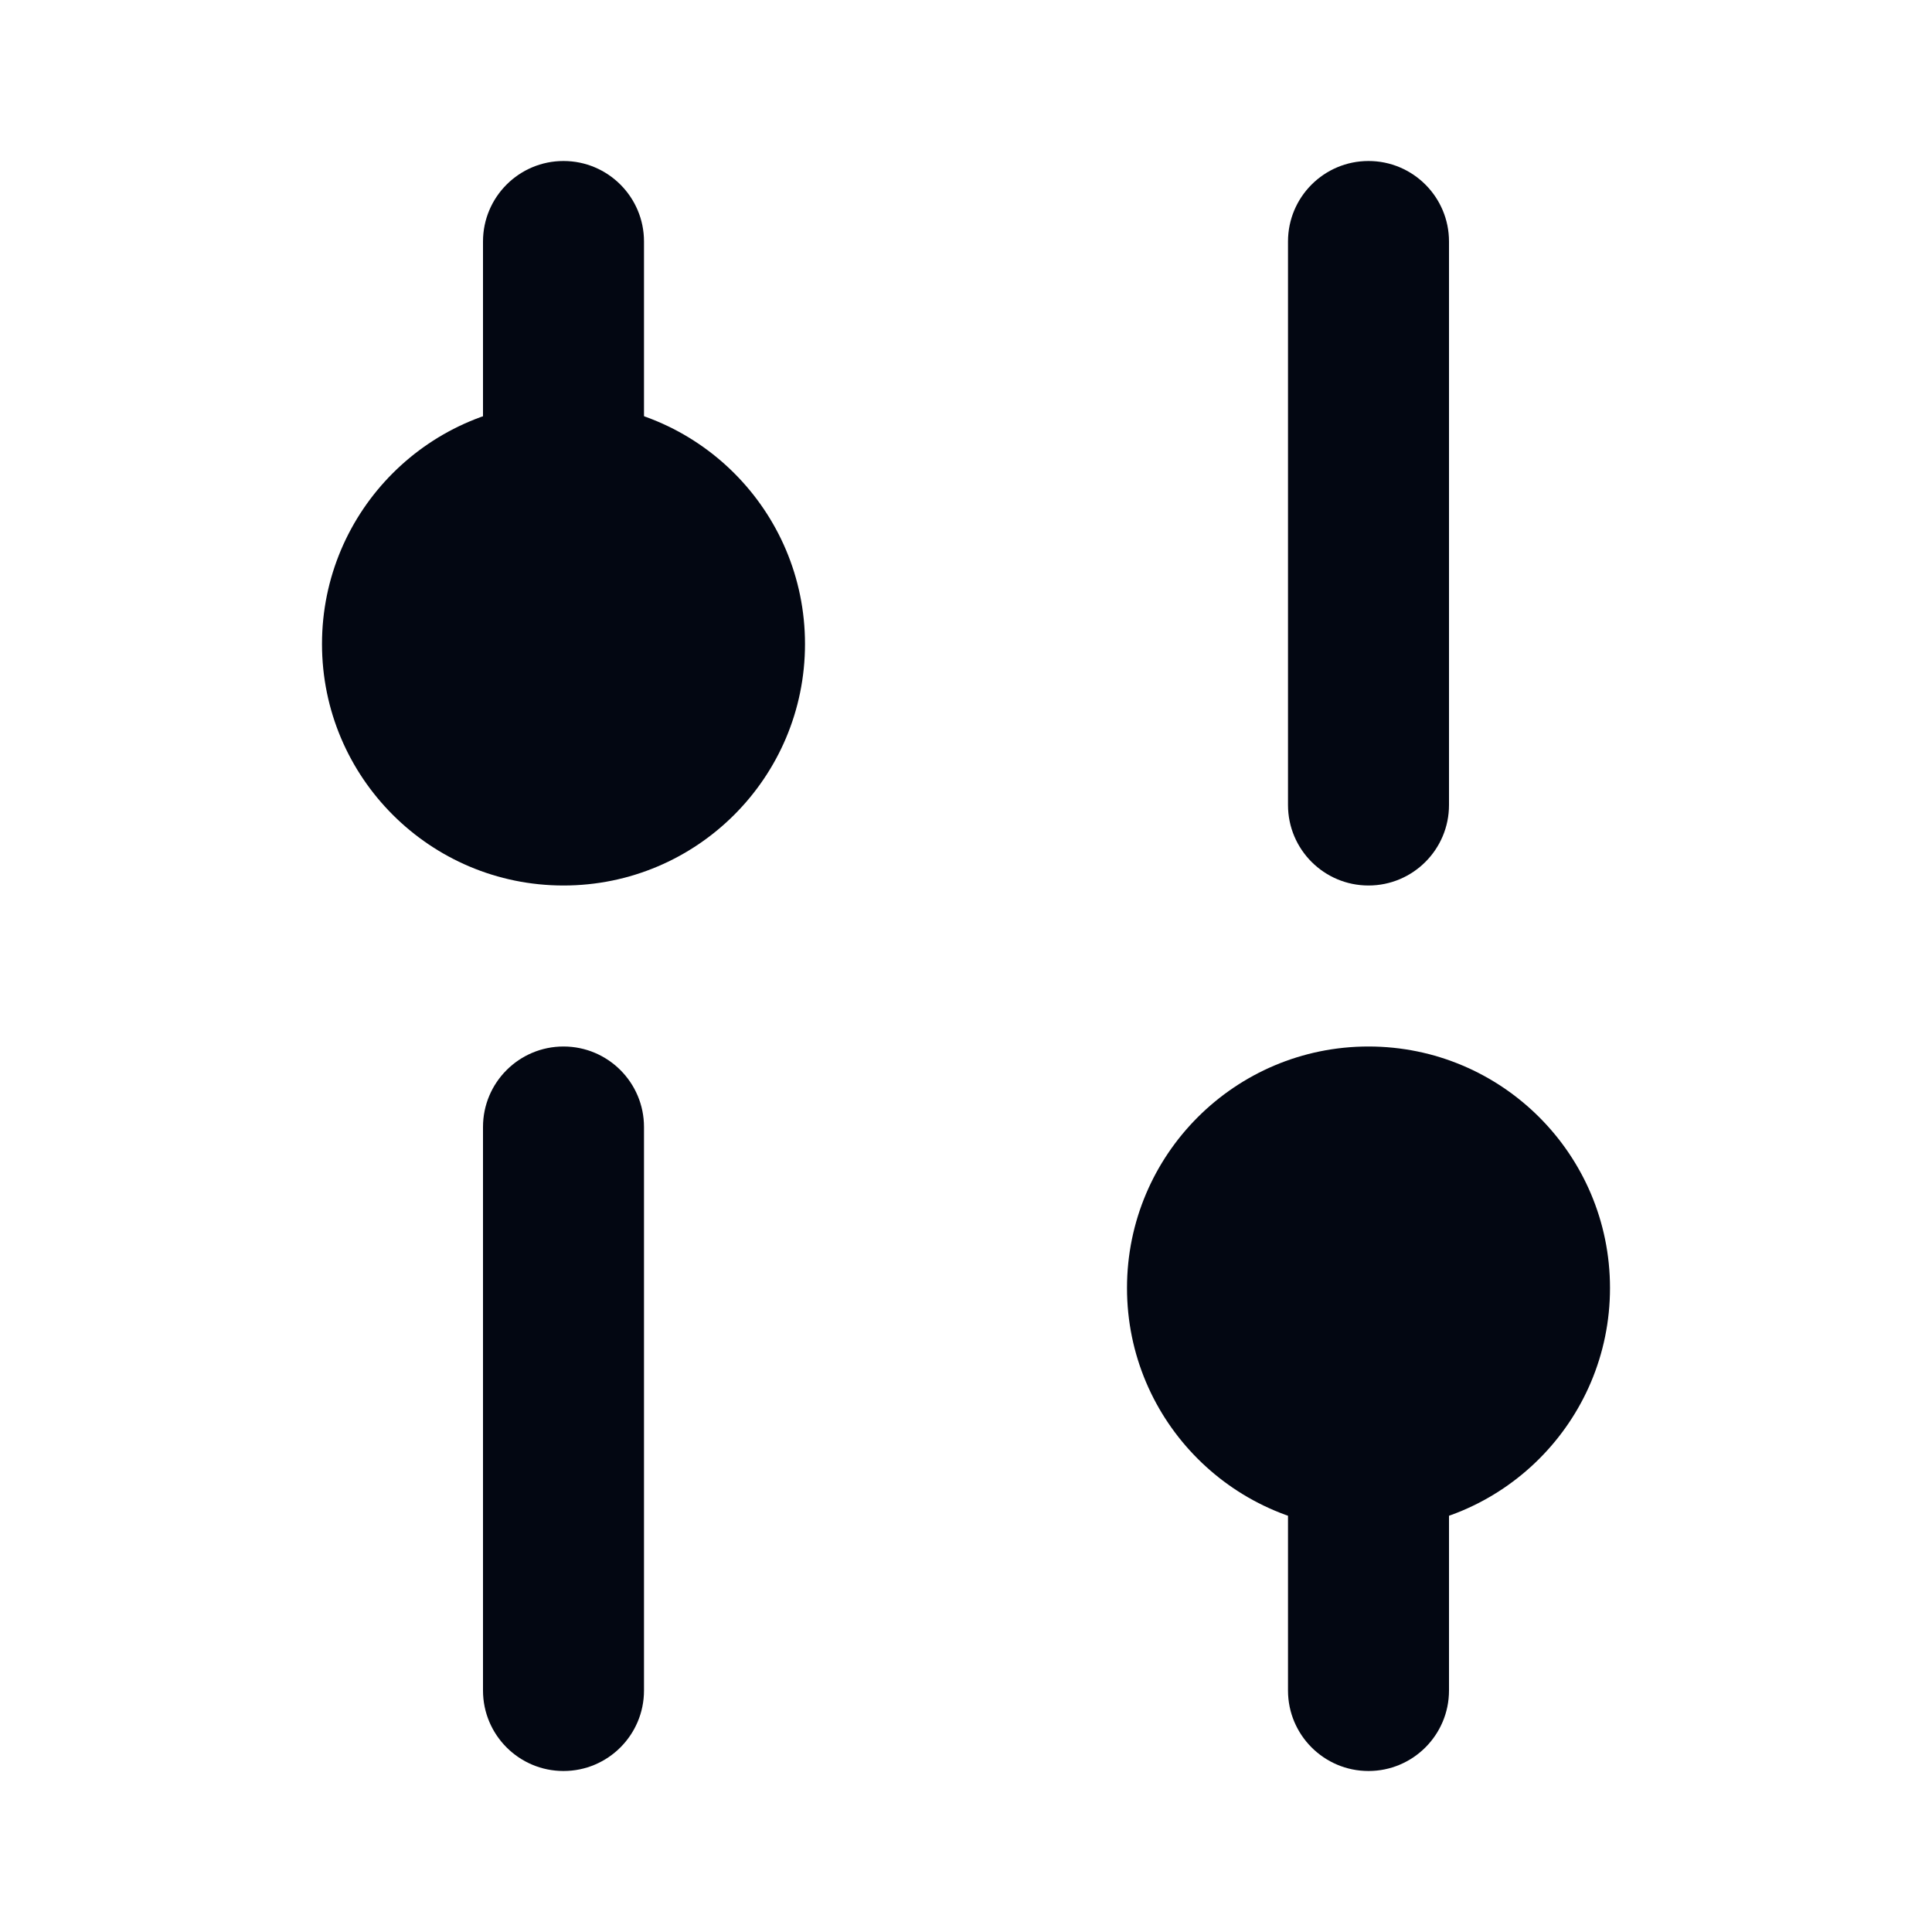
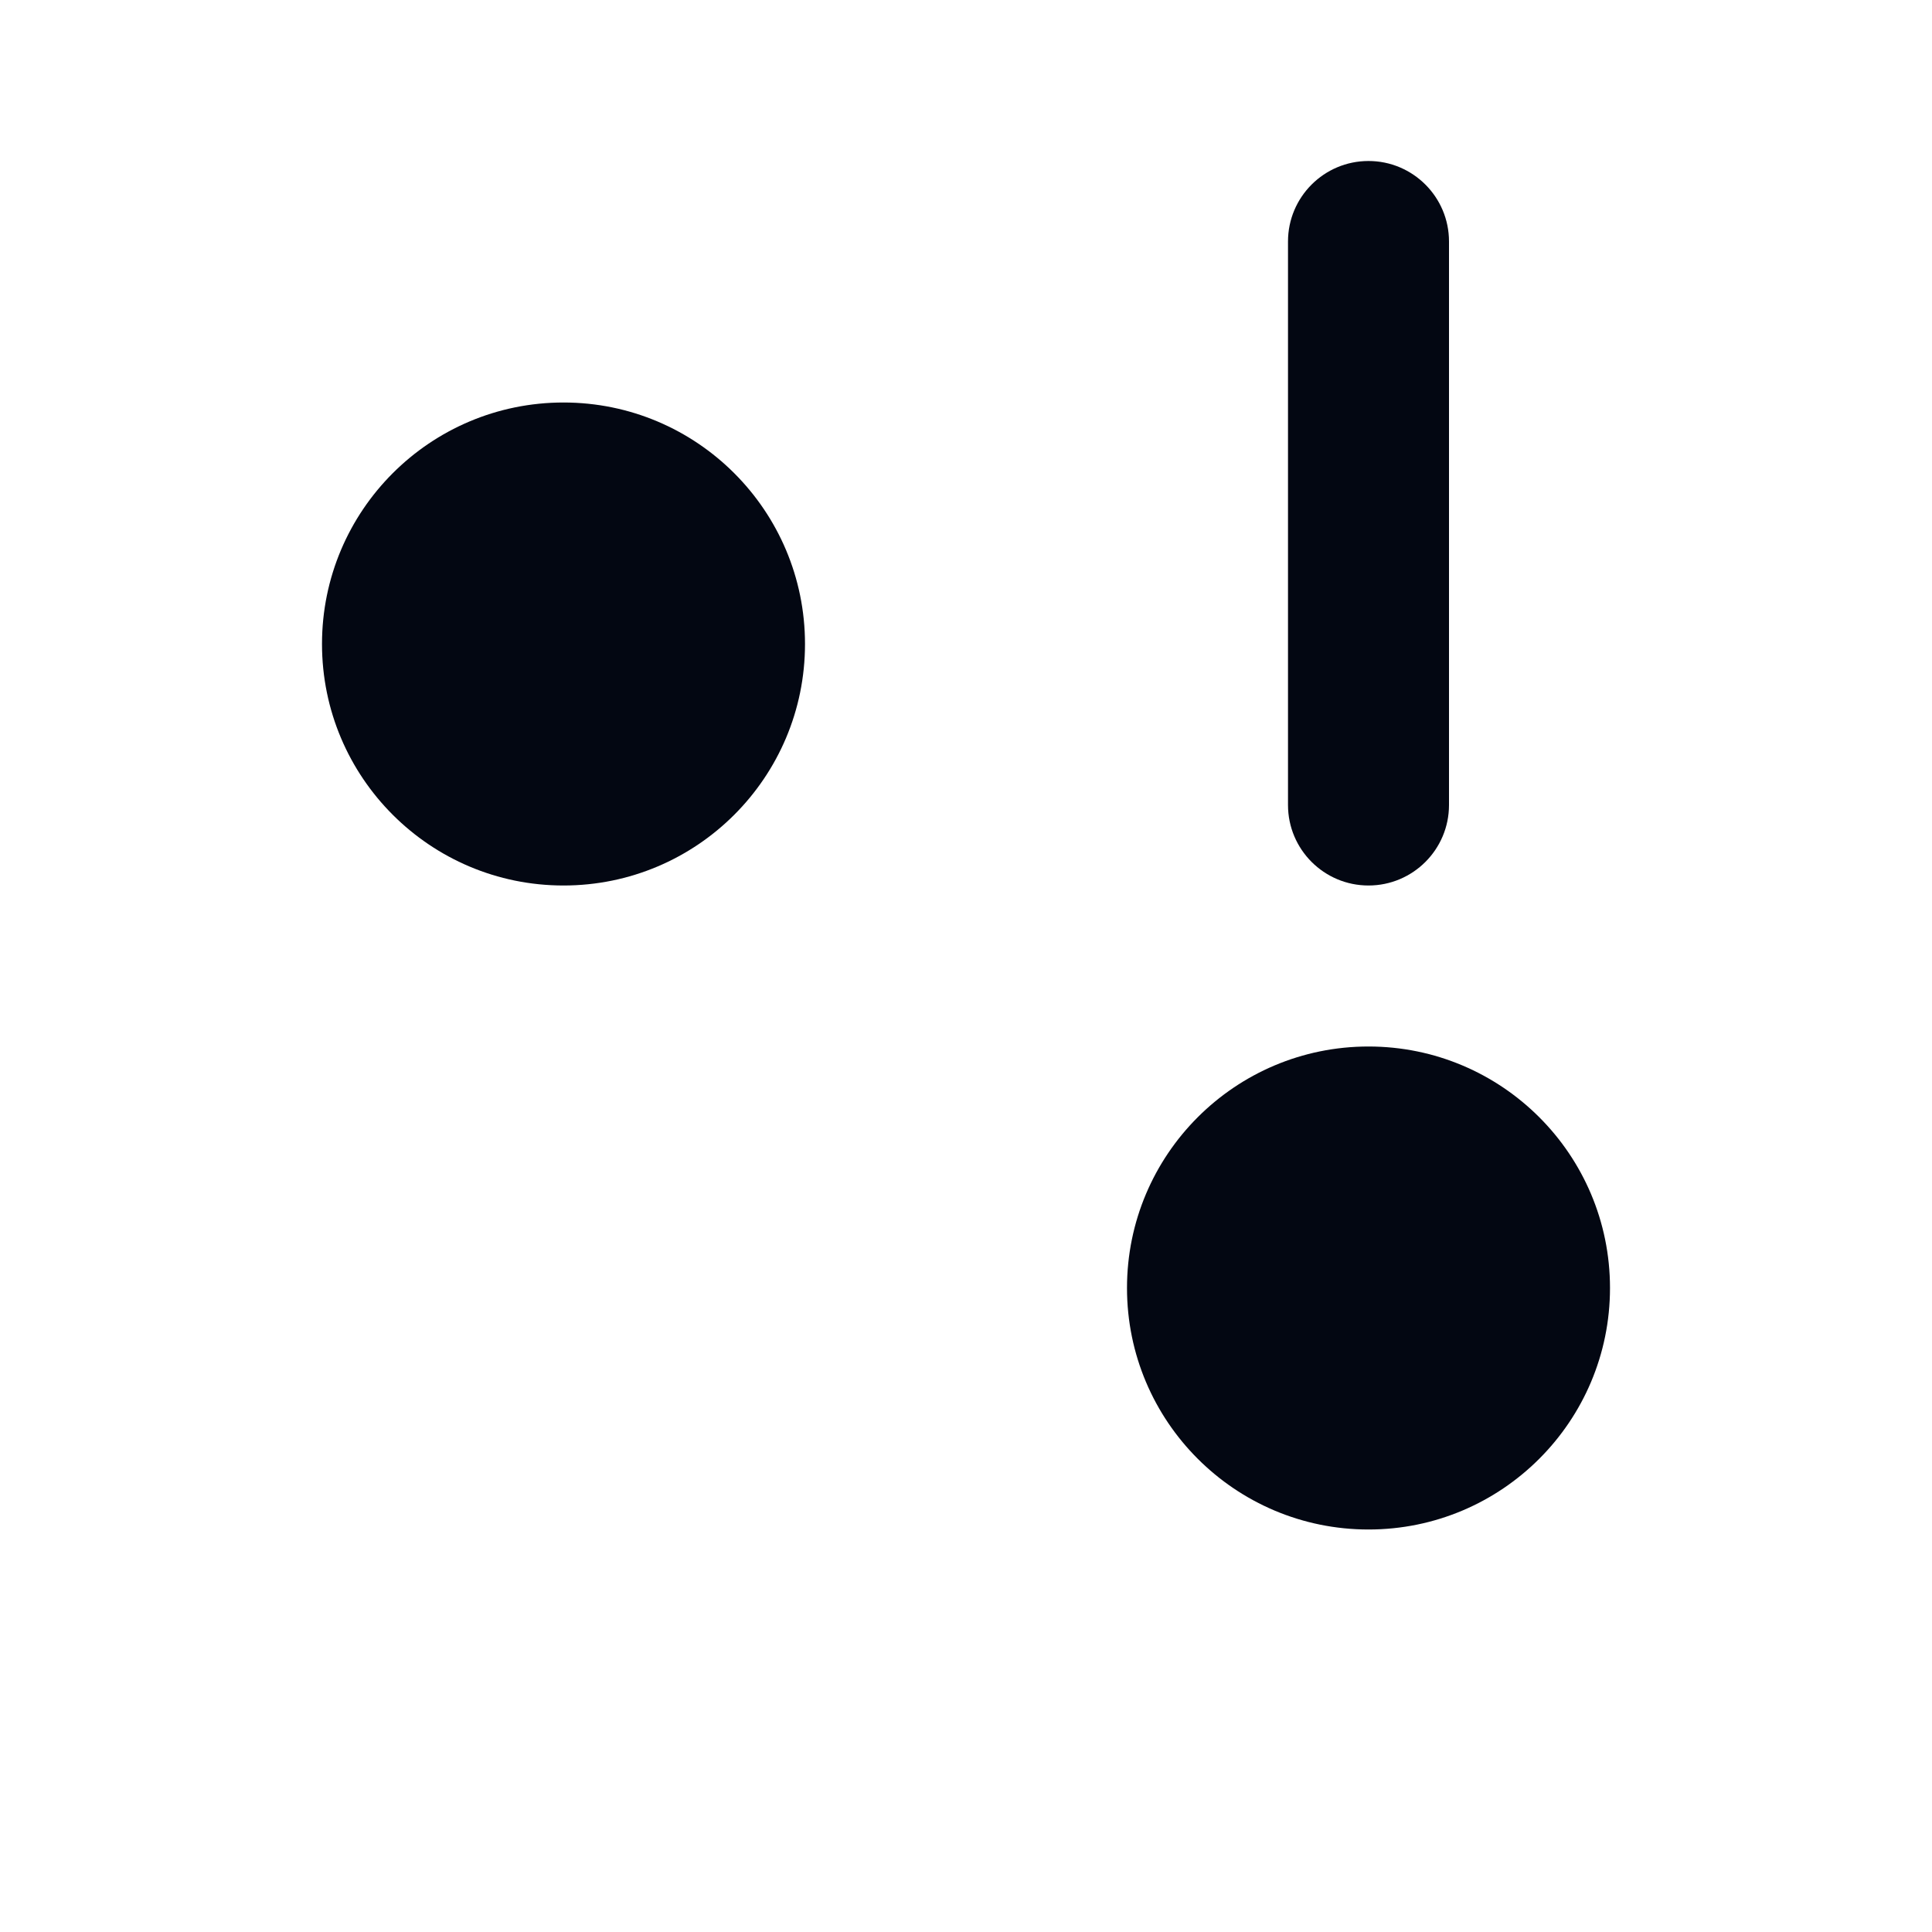
<svg xmlns="http://www.w3.org/2000/svg" width="24" height="24" viewBox="0 0 24 24" fill="none">
  <path d="M18 3C18 2.448 17.552 2 17 2C16.448 2 16 2.448 16 3V10C16 10.552 16.448 11 17 11C17.552 11 18 10.552 18 10V3Z" fill="#030712" />
-   <path d="M18 18C18 17.448 17.552 17 17 17C16.448 17 16 17.448 16 18V21C16 21.552 16.448 22 17 22C17.552 22 18 21.552 18 21V18Z" fill="#030712" />
-   <path d="M7 2C7.552 2 8 2.448 8 3L8 6C8 6.552 7.552 7 7 7C6.448 7 6 6.552 6 6L6 3C6 2.448 6.448 2 7 2Z" fill="#030712" />
-   <path d="M8 14C8 13.448 7.552 13 7 13C6.448 13 6 13.448 6 14L6 21C6 21.552 6.448 22 7 22C7.552 22 8 21.552 8 21L8 14Z" fill="#030712" />
  <path d="M14 16C14 17.657 15.343 19 17 19C18.657 19 20 17.657 20 16C20 14.343 18.657 13 17 13C15.343 13 14 14.343 14 16Z" fill="#030712" />
  <path d="M4 8C4 9.657 5.343 11 7 11C8.657 11 10 9.657 10 8C10 6.343 8.657 5 7 5C5.343 5 4 6.343 4 8Z" fill="#030712" />
</svg>